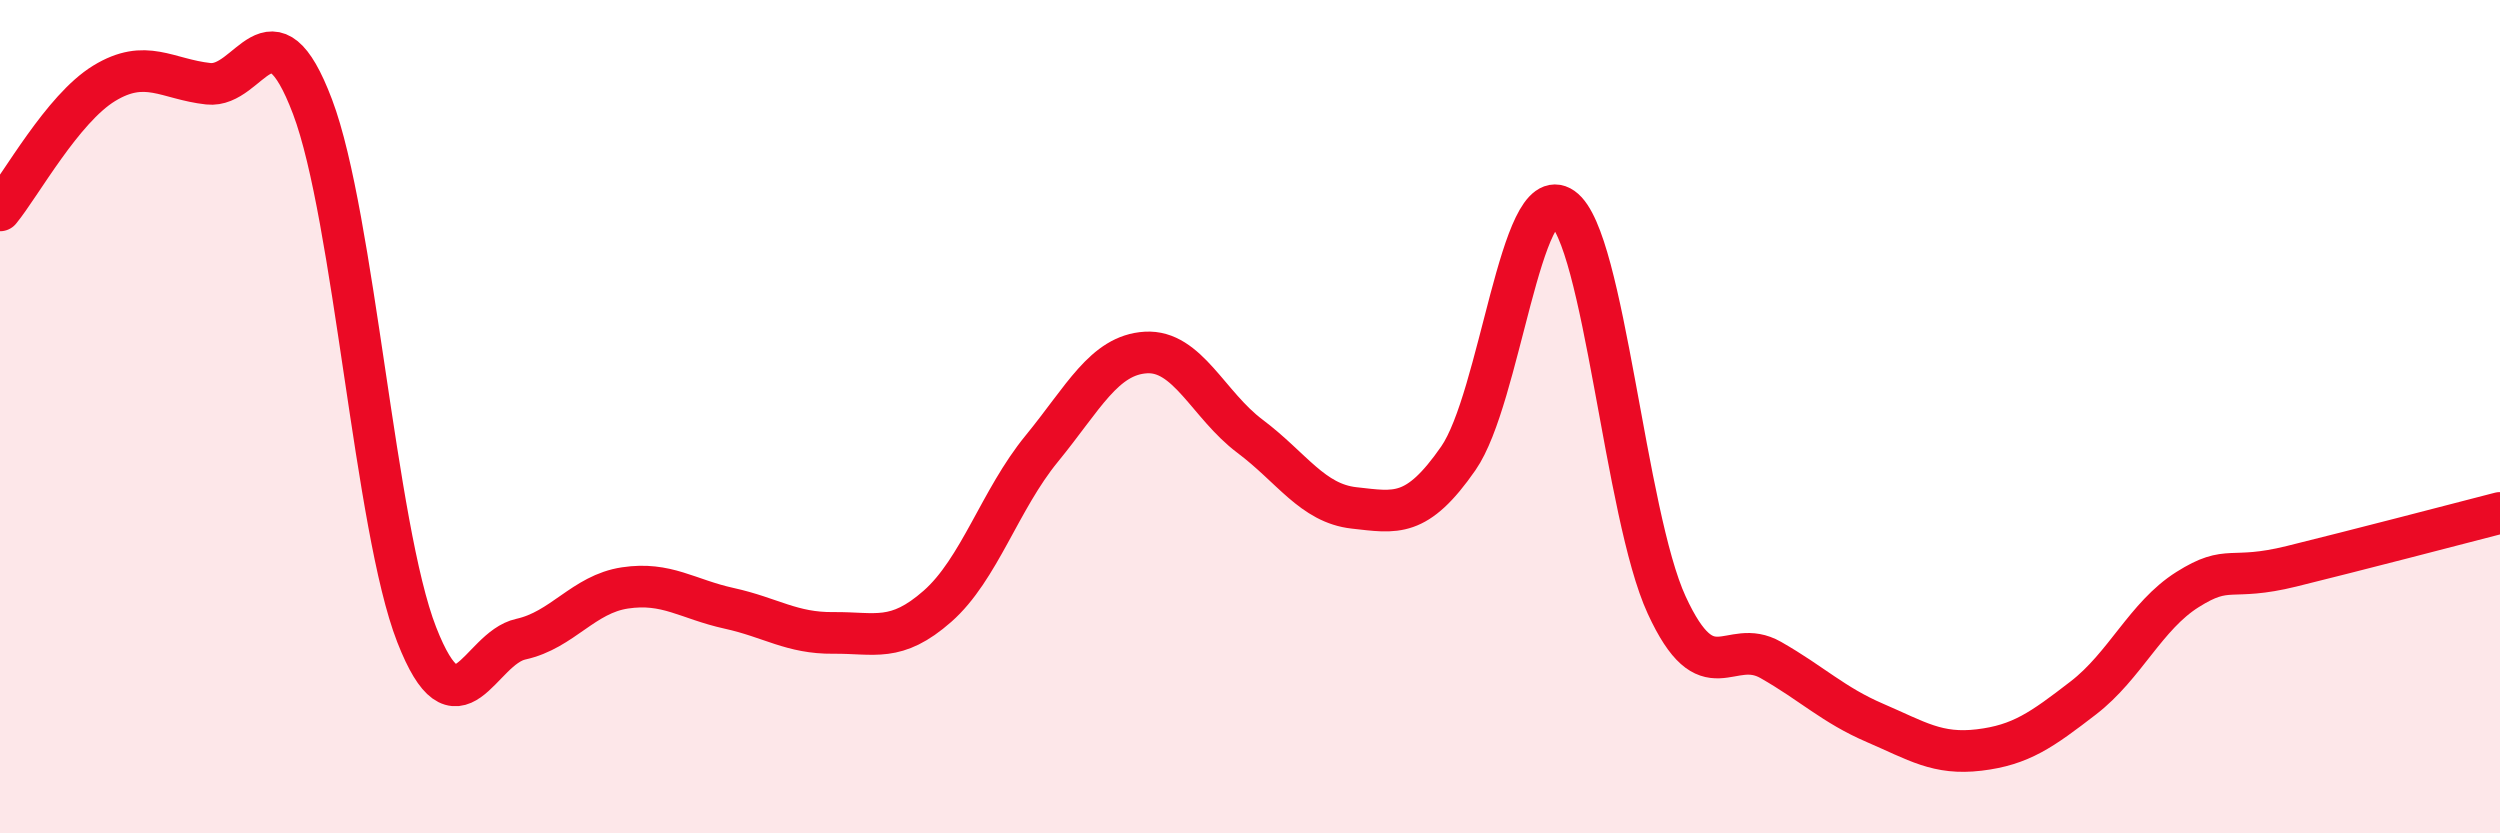
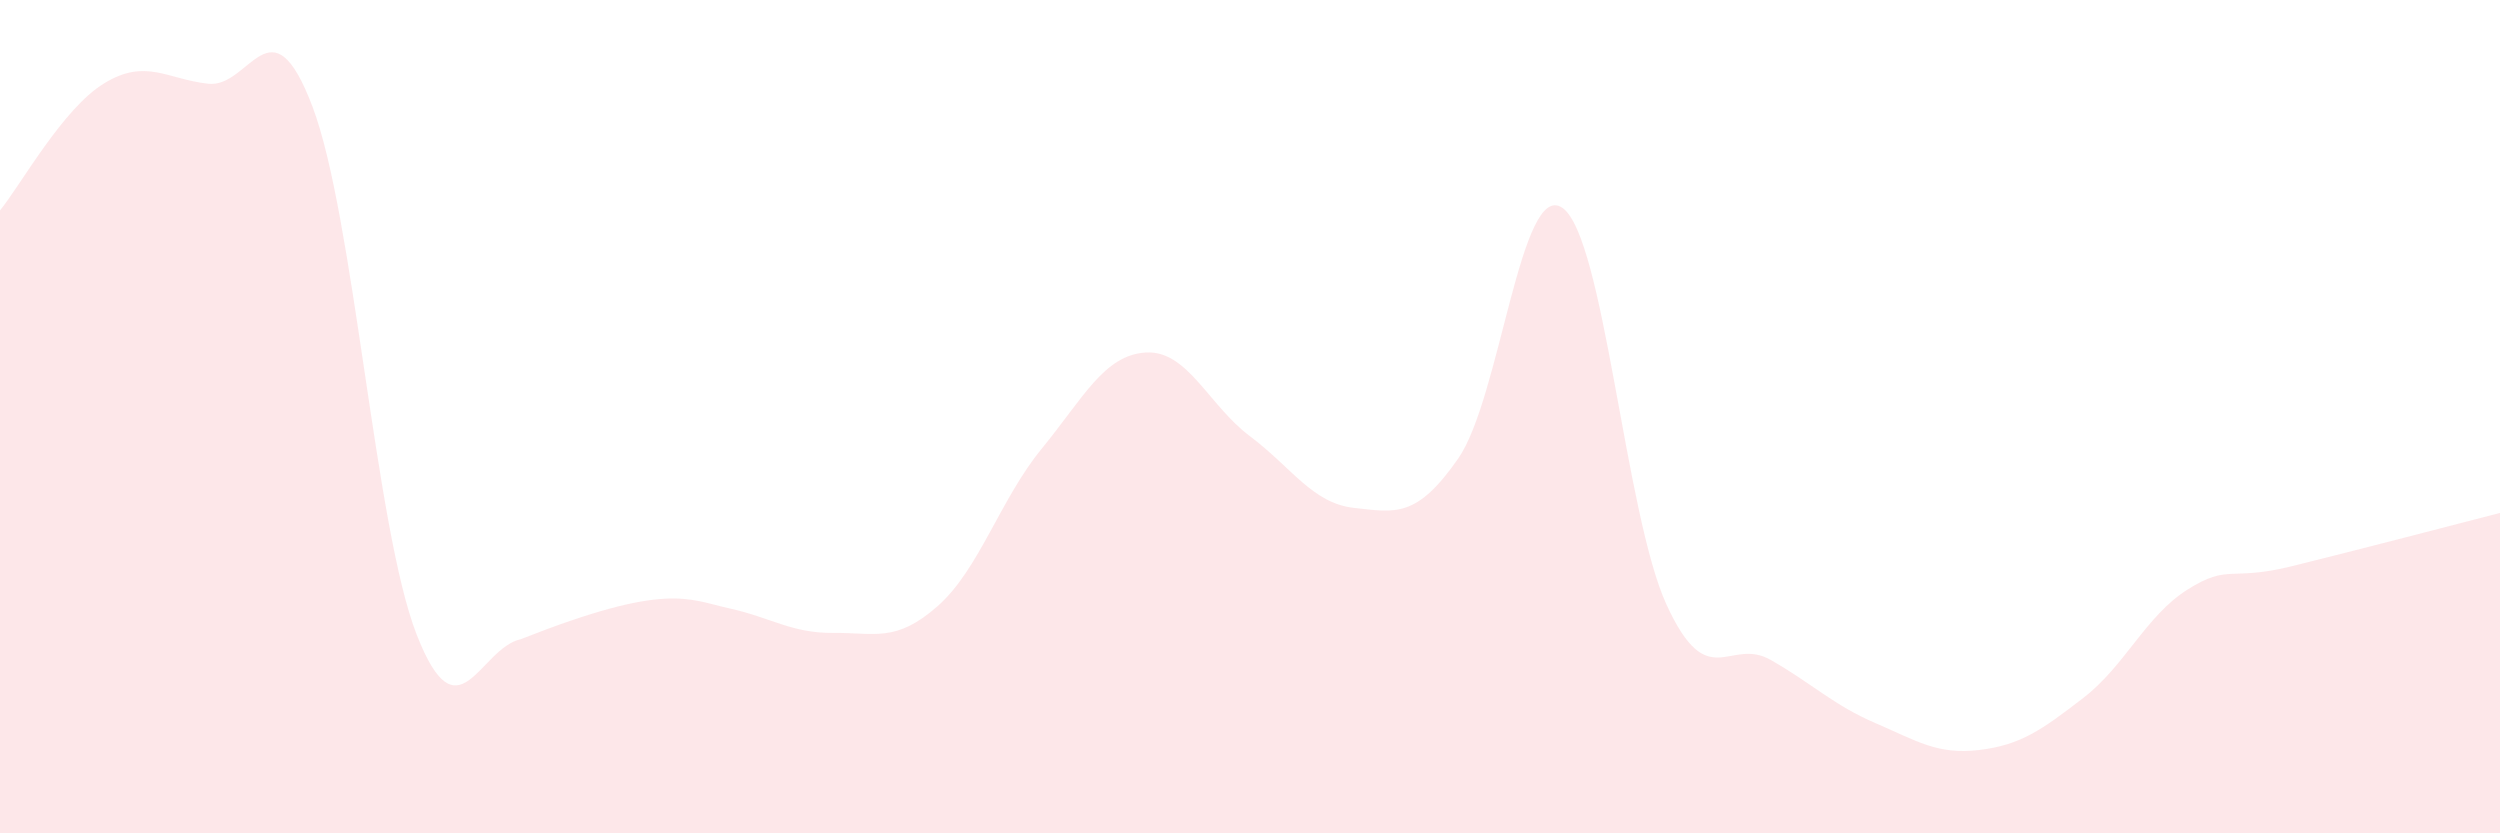
<svg xmlns="http://www.w3.org/2000/svg" width="60" height="20" viewBox="0 0 60 20">
-   <path d="M 0,5.05 C 0.5,4.44 1.5,2.61 2.5,2 C 3.5,1.39 4,1.9 5,2.01 C 6,2.12 6.5,-0.08 7.5,2.56 C 8.5,5.2 9,12.67 10,15.23 C 11,17.79 11.5,15.56 12.5,15.34 C 13.5,15.12 14,14.26 15,14.11 C 16,13.96 16.5,14.38 17.5,14.6 C 18.5,14.82 19,15.2 20,15.19 C 21,15.18 21.5,15.43 22.5,14.55 C 23.5,13.67 24,11.99 25,10.77 C 26,9.55 26.5,8.52 27.5,8.46 C 28.5,8.4 29,9.72 30,10.47 C 31,11.22 31.5,12.08 32.5,12.19 C 33.5,12.3 34,12.44 35,11 C 36,9.56 36.5,4.29 37.5,4.99 C 38.5,5.69 39,12.35 40,14.52 C 41,16.69 41.5,15.27 42.5,15.84 C 43.5,16.41 44,16.92 45,17.35 C 46,17.78 46.5,18.12 47.5,18 C 48.5,17.88 49,17.52 50,16.75 C 51,15.98 51.5,14.78 52.5,14.15 C 53.5,13.52 53.5,13.96 55,13.59 C 56.5,13.22 59,12.57 60,12.31L60 20L0 20Z" fill="#EB0A25" opacity="0.1" stroke-linecap="round" stroke-linejoin="round" />
-   <path d="M 0,5.05 C 0.5,4.44 1.5,2.61 2.5,2 C 3.5,1.39 4,1.9 5,2.01 C 6,2.12 6.5,-0.08 7.5,2.56 C 8.5,5.2 9,12.67 10,15.23 C 11,17.79 11.5,15.56 12.5,15.34 C 13.5,15.12 14,14.26 15,14.11 C 16,13.96 16.5,14.38 17.5,14.6 C 18.5,14.82 19,15.2 20,15.19 C 21,15.18 21.5,15.43 22.5,14.55 C 23.5,13.67 24,11.99 25,10.77 C 26,9.55 26.5,8.52 27.5,8.46 C 28.5,8.4 29,9.72 30,10.47 C 31,11.22 31.5,12.08 32.5,12.19 C 33.5,12.3 34,12.44 35,11 C 36,9.56 36.5,4.29 37.5,4.99 C 38.5,5.69 39,12.35 40,14.52 C 41,16.69 41.5,15.27 42.5,15.84 C 43.5,16.41 44,16.92 45,17.35 C 46,17.78 46.5,18.12 47.5,18 C 48.5,17.88 49,17.52 50,16.75 C 51,15.98 51.5,14.78 52.5,14.15 C 53.5,13.52 53.5,13.96 55,13.59 C 56.5,13.22 59,12.57 60,12.31" stroke="#EB0A25" stroke-width="1" fill="none" stroke-linecap="round" stroke-linejoin="round" />
+   <path d="M 0,5.05 C 0.5,4.44 1.5,2.61 2.5,2 C 3.5,1.39 4,1.9 5,2.01 C 6,2.12 6.5,-0.08 7.5,2.56 C 8.5,5.2 9,12.67 10,15.23 C 11,17.79 11.5,15.56 12.5,15.34 C 16,13.96 16.5,14.38 17.5,14.6 C 18.5,14.82 19,15.2 20,15.19 C 21,15.18 21.5,15.43 22.5,14.55 C 23.5,13.67 24,11.99 25,10.77 C 26,9.55 26.5,8.52 27.5,8.46 C 28.5,8.4 29,9.72 30,10.47 C 31,11.22 31.5,12.08 32.5,12.19 C 33.5,12.3 34,12.44 35,11 C 36,9.56 36.5,4.29 37.5,4.99 C 38.5,5.69 39,12.35 40,14.52 C 41,16.69 41.5,15.27 42.5,15.84 C 43.5,16.41 44,16.92 45,17.35 C 46,17.78 46.5,18.12 47.5,18 C 48.5,17.88 49,17.52 50,16.75 C 51,15.98 51.5,14.78 52.5,14.15 C 53.5,13.52 53.5,13.96 55,13.59 C 56.5,13.22 59,12.57 60,12.31L60 20L0 20Z" fill="#EB0A25" opacity="0.1" stroke-linecap="round" stroke-linejoin="round" />
</svg>